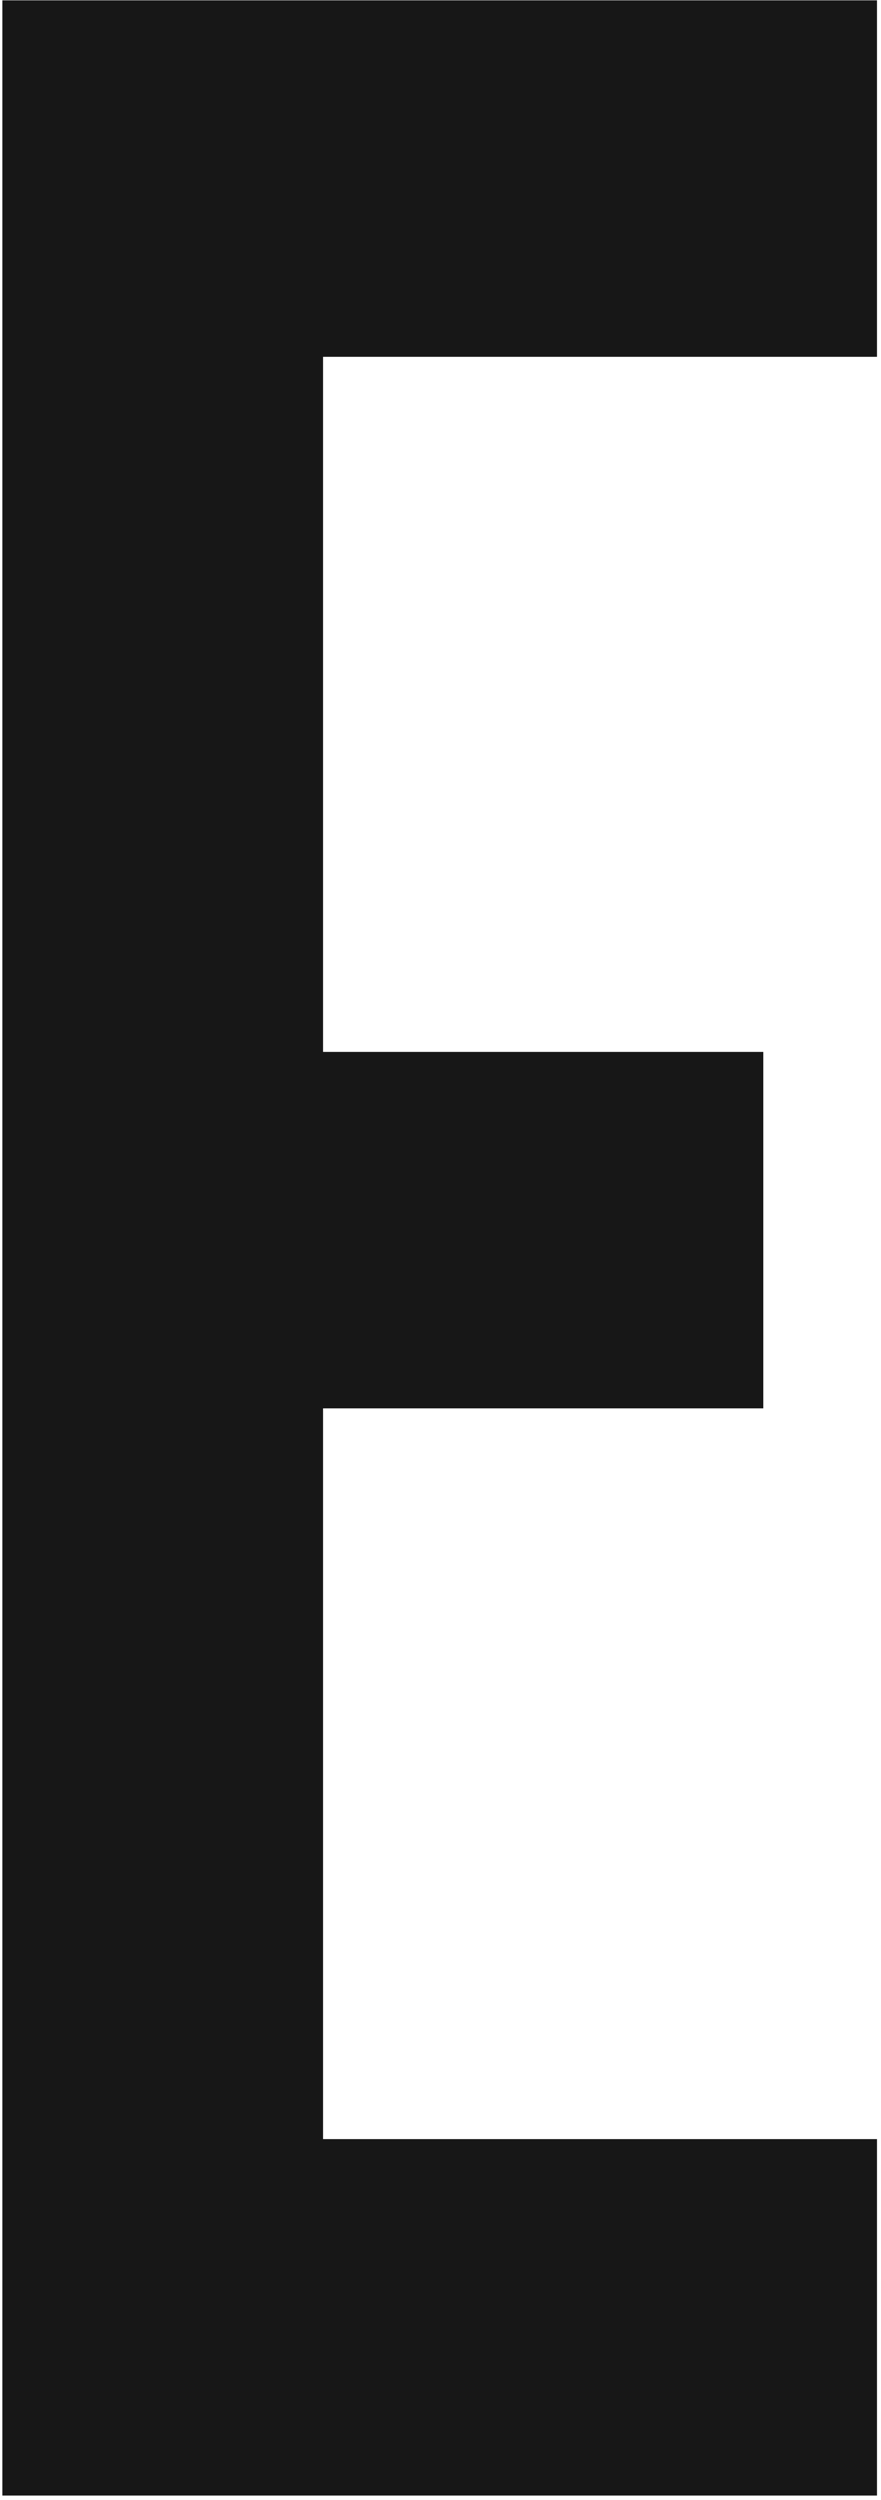
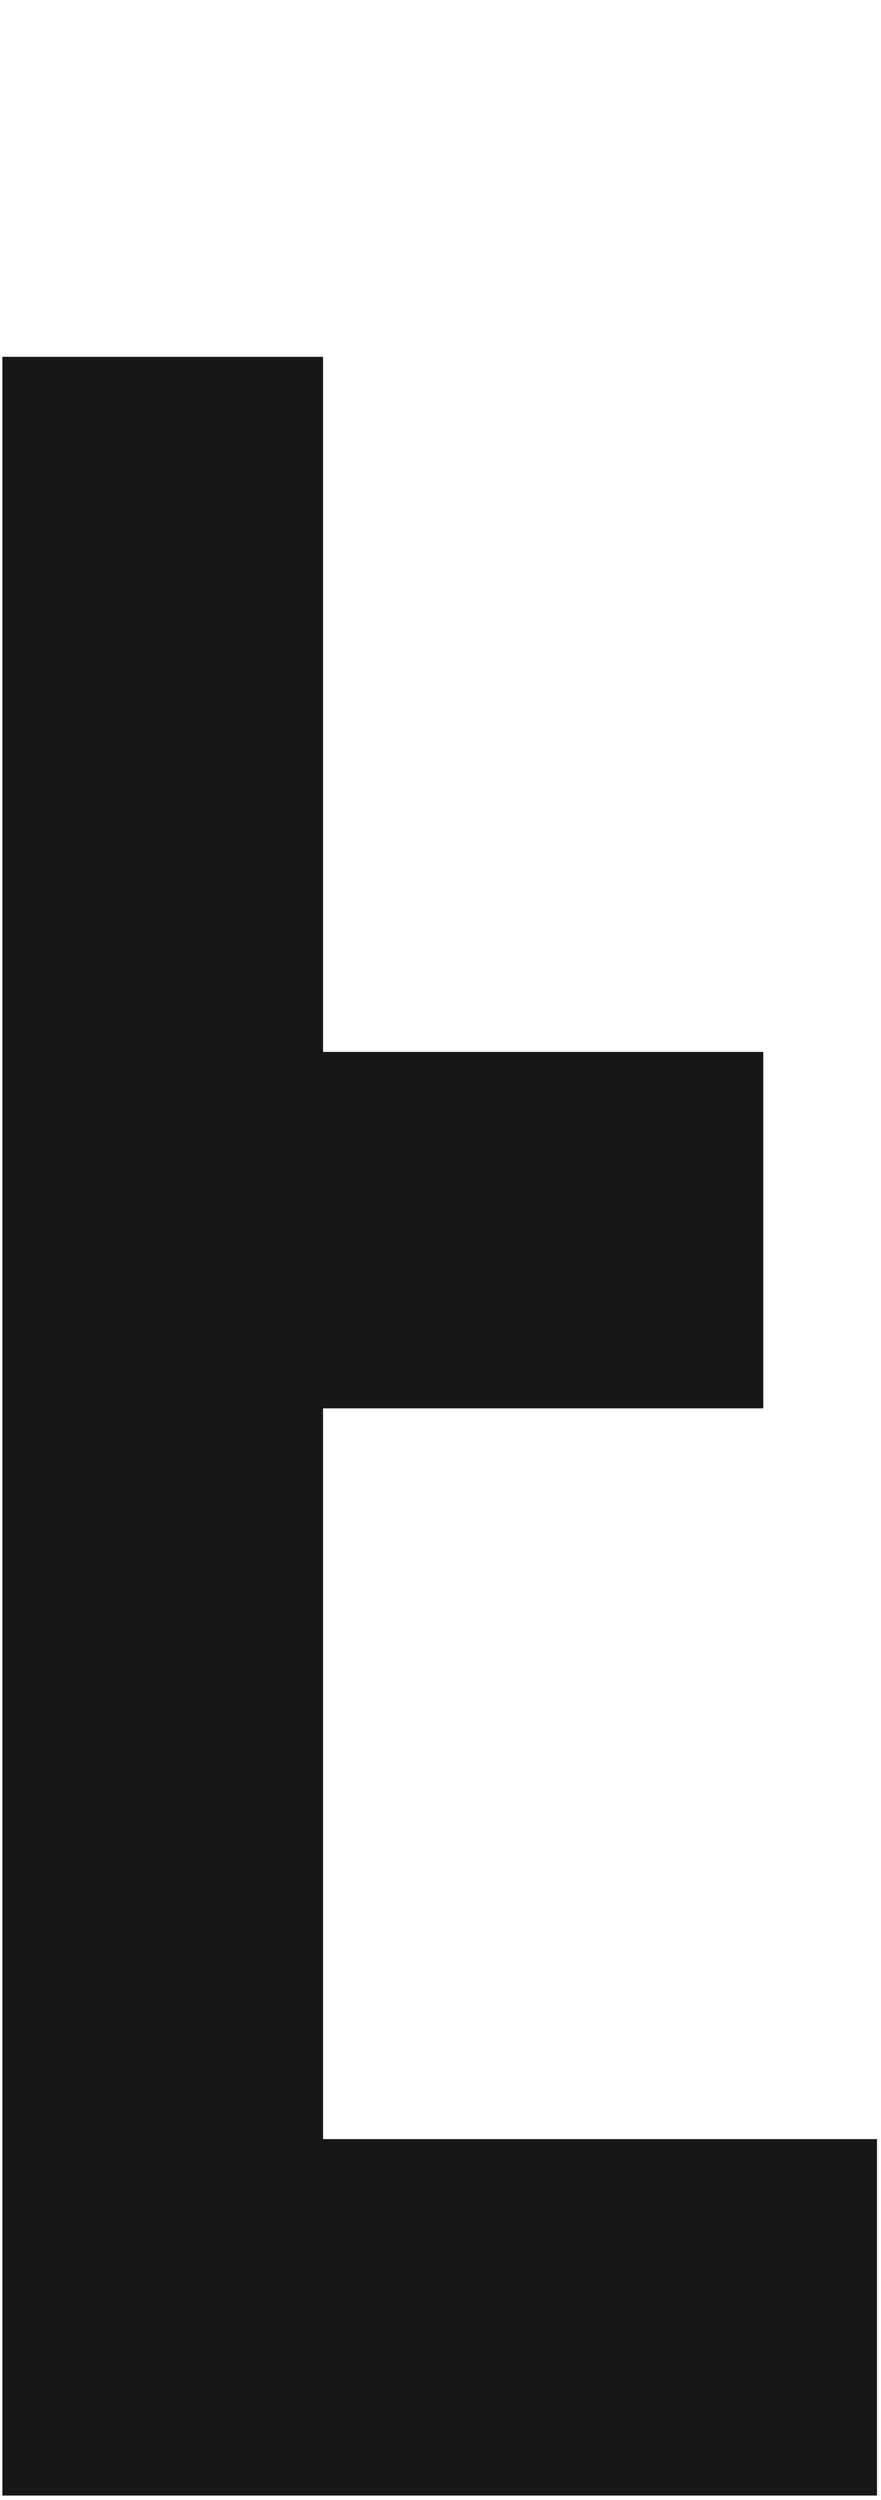
<svg xmlns="http://www.w3.org/2000/svg" width="188" height="533" viewBox="0 0 188 533" fill="none">
-   <path d="M68.939 224.275H162.882V300.274H68.939V456.072H187.145V532.071H0.504V0.078H187.145V76.077H68.939V224.275Z" fill="#171717" />
+   <path d="M68.939 224.275H162.882V300.274H68.939V456.072H187.145V532.071H0.504V0.078V76.077H68.939V224.275Z" fill="#171717" />
</svg>